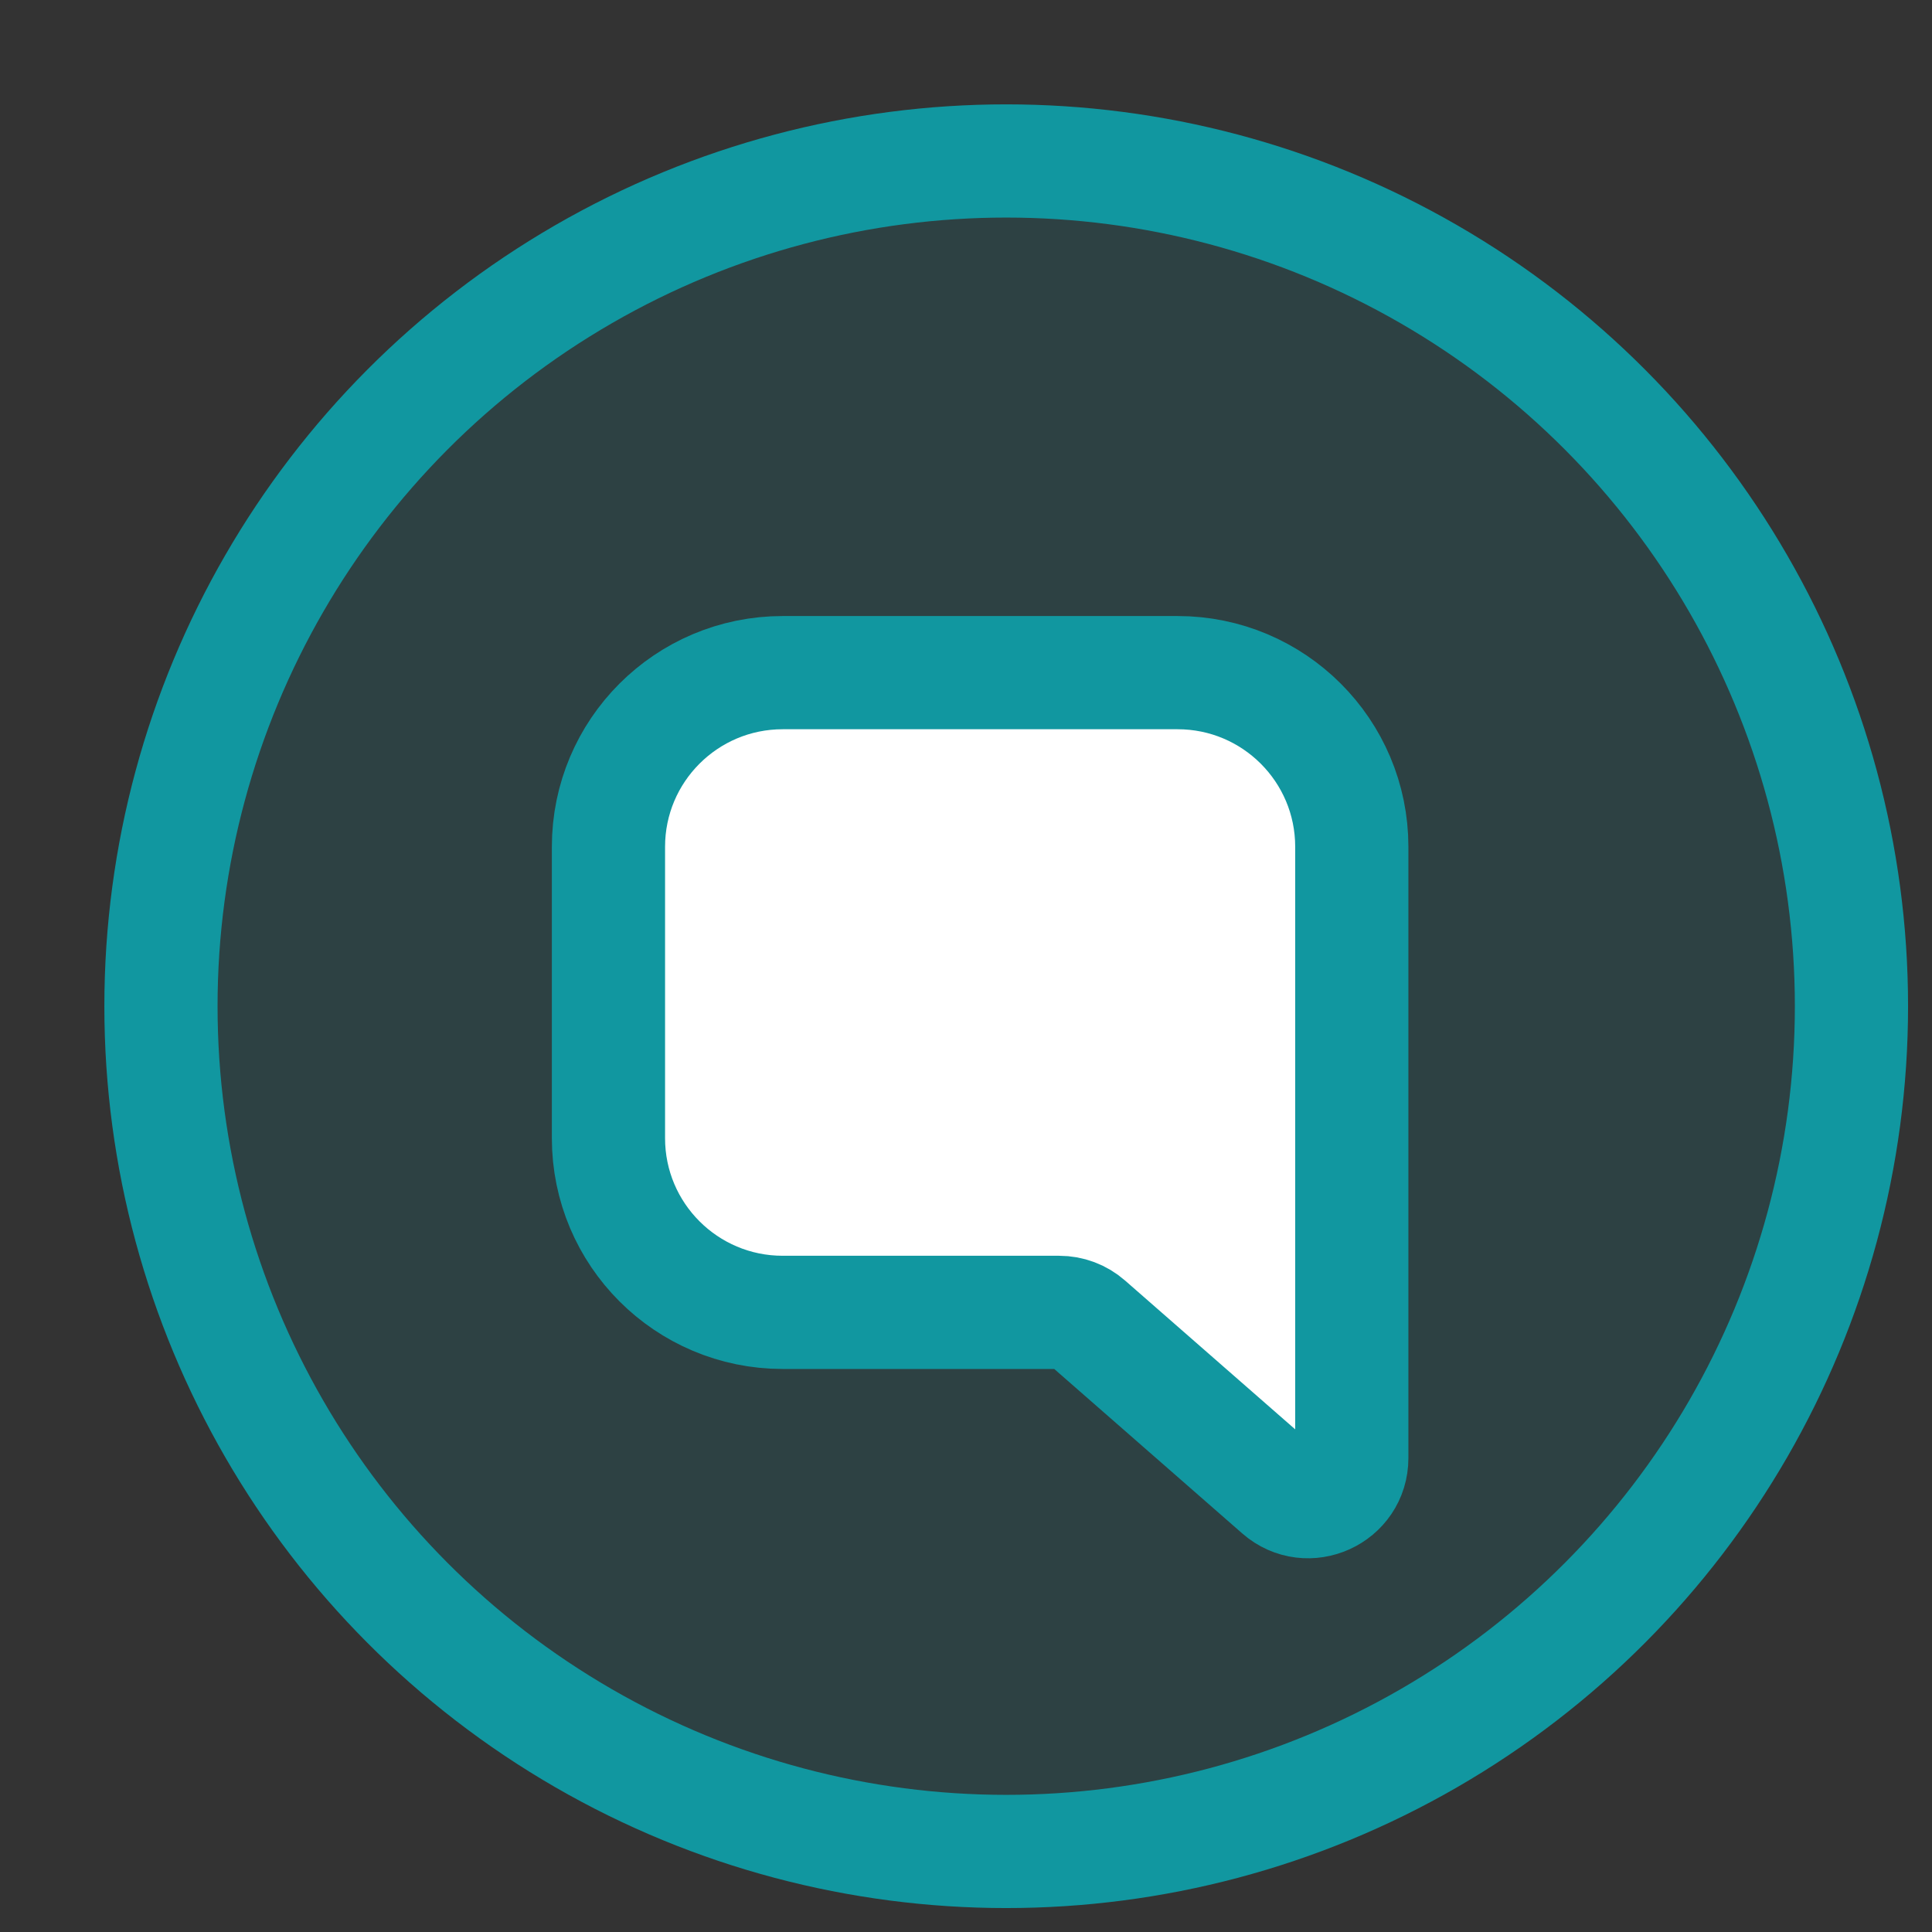
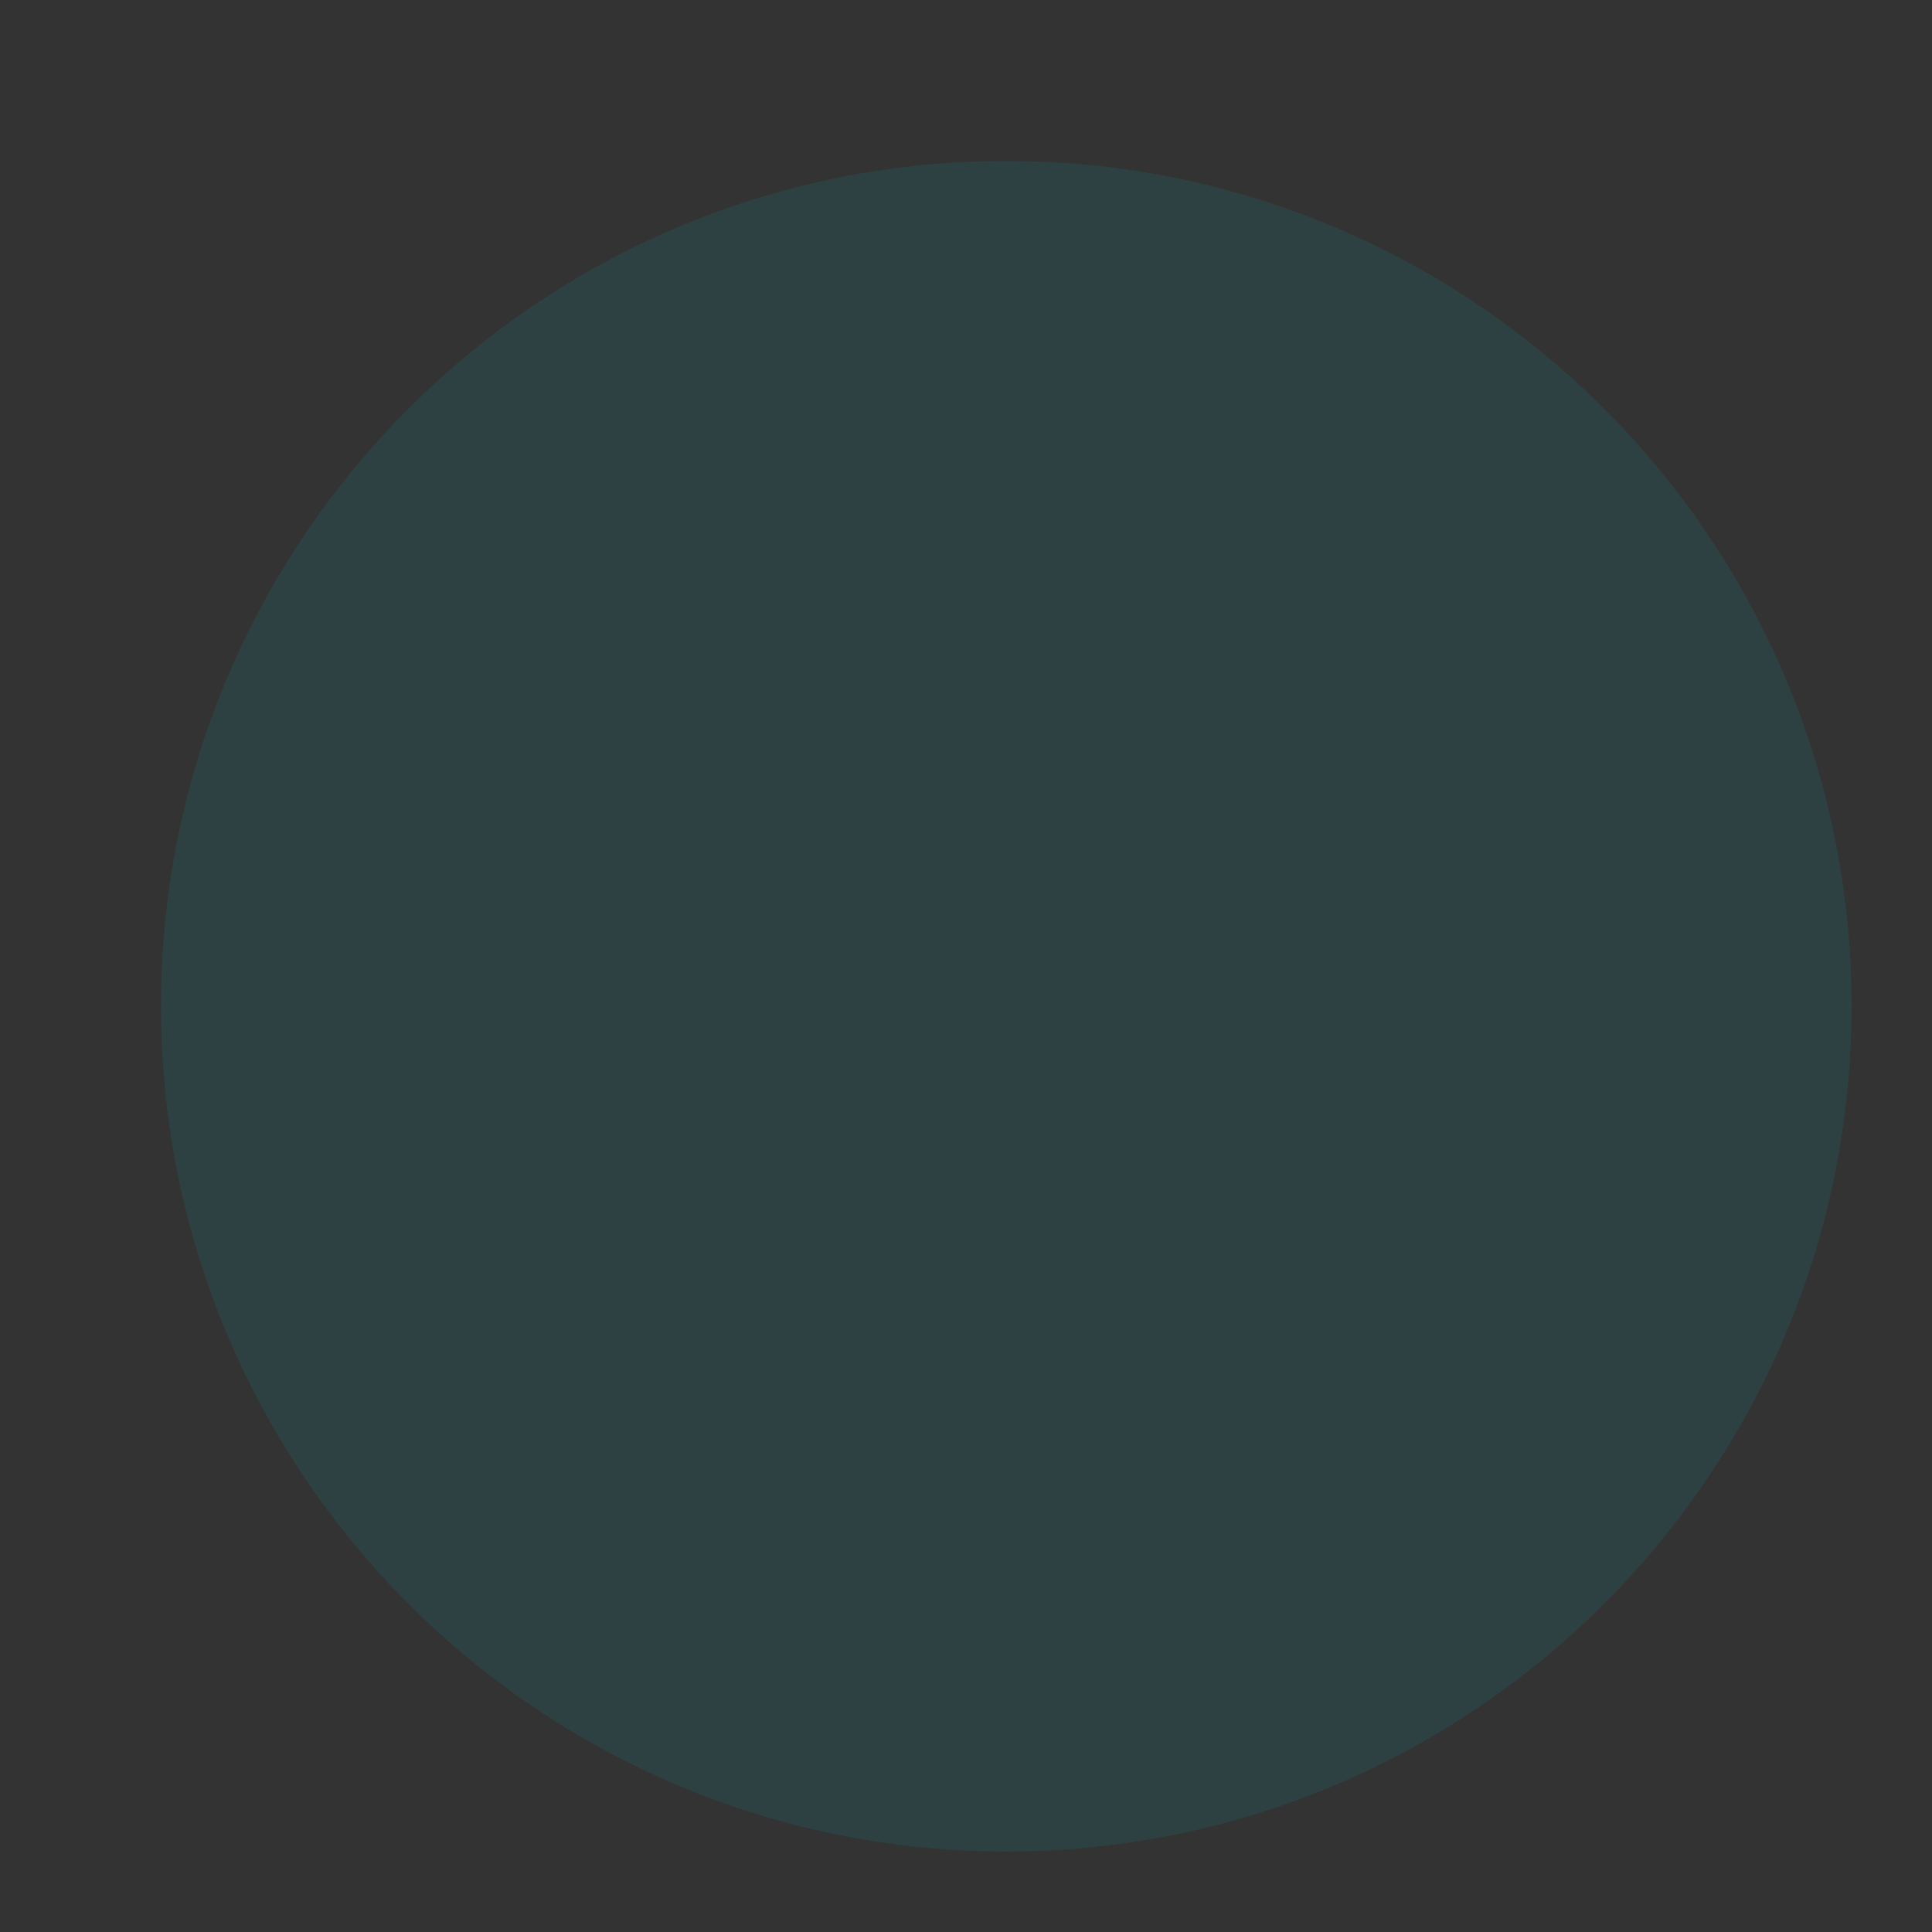
<svg xmlns="http://www.w3.org/2000/svg" width="32" height="32" viewBox="0 0 32 32" fill="none">
  <rect x="0" y="0" width="32" height="32" fill="#333333" stroke="none" />
  <path d="M16.667 2.667C24.398 2.667 30.667 8.935 30.667 16.666C30.666 24.398 24.398 30.665 16.667 30.666C8.935 30.666 2.667 24.398 2.667 16.666C2.667 8.935 8.935 2.667 16.667 2.667Z" fill="#1197A0" fill-opacity="0.15" />
-   <path d="M12.964 11.141C11.37 11.141 10.078 12.432 10.078 14.026L10.078 18.852C10.078 20.445 11.37 21.737 12.964 21.737L17.542 21.737C17.717 21.737 17.886 21.8 18.017 21.915L21.193 24.693C21.66 25.101 22.39 24.769 22.39 24.15L22.39 14.026C22.39 12.432 21.098 11.141 19.504 11.141L12.964 11.141Z" fill="white" stroke="#1197A0" stroke-width="1.875" stroke-linejoin="round" />
-   <ellipse cx="16.666" cy="16.666" rx="14" ry="14" stroke="#1197A0" stroke-width="1.875" />
</svg>